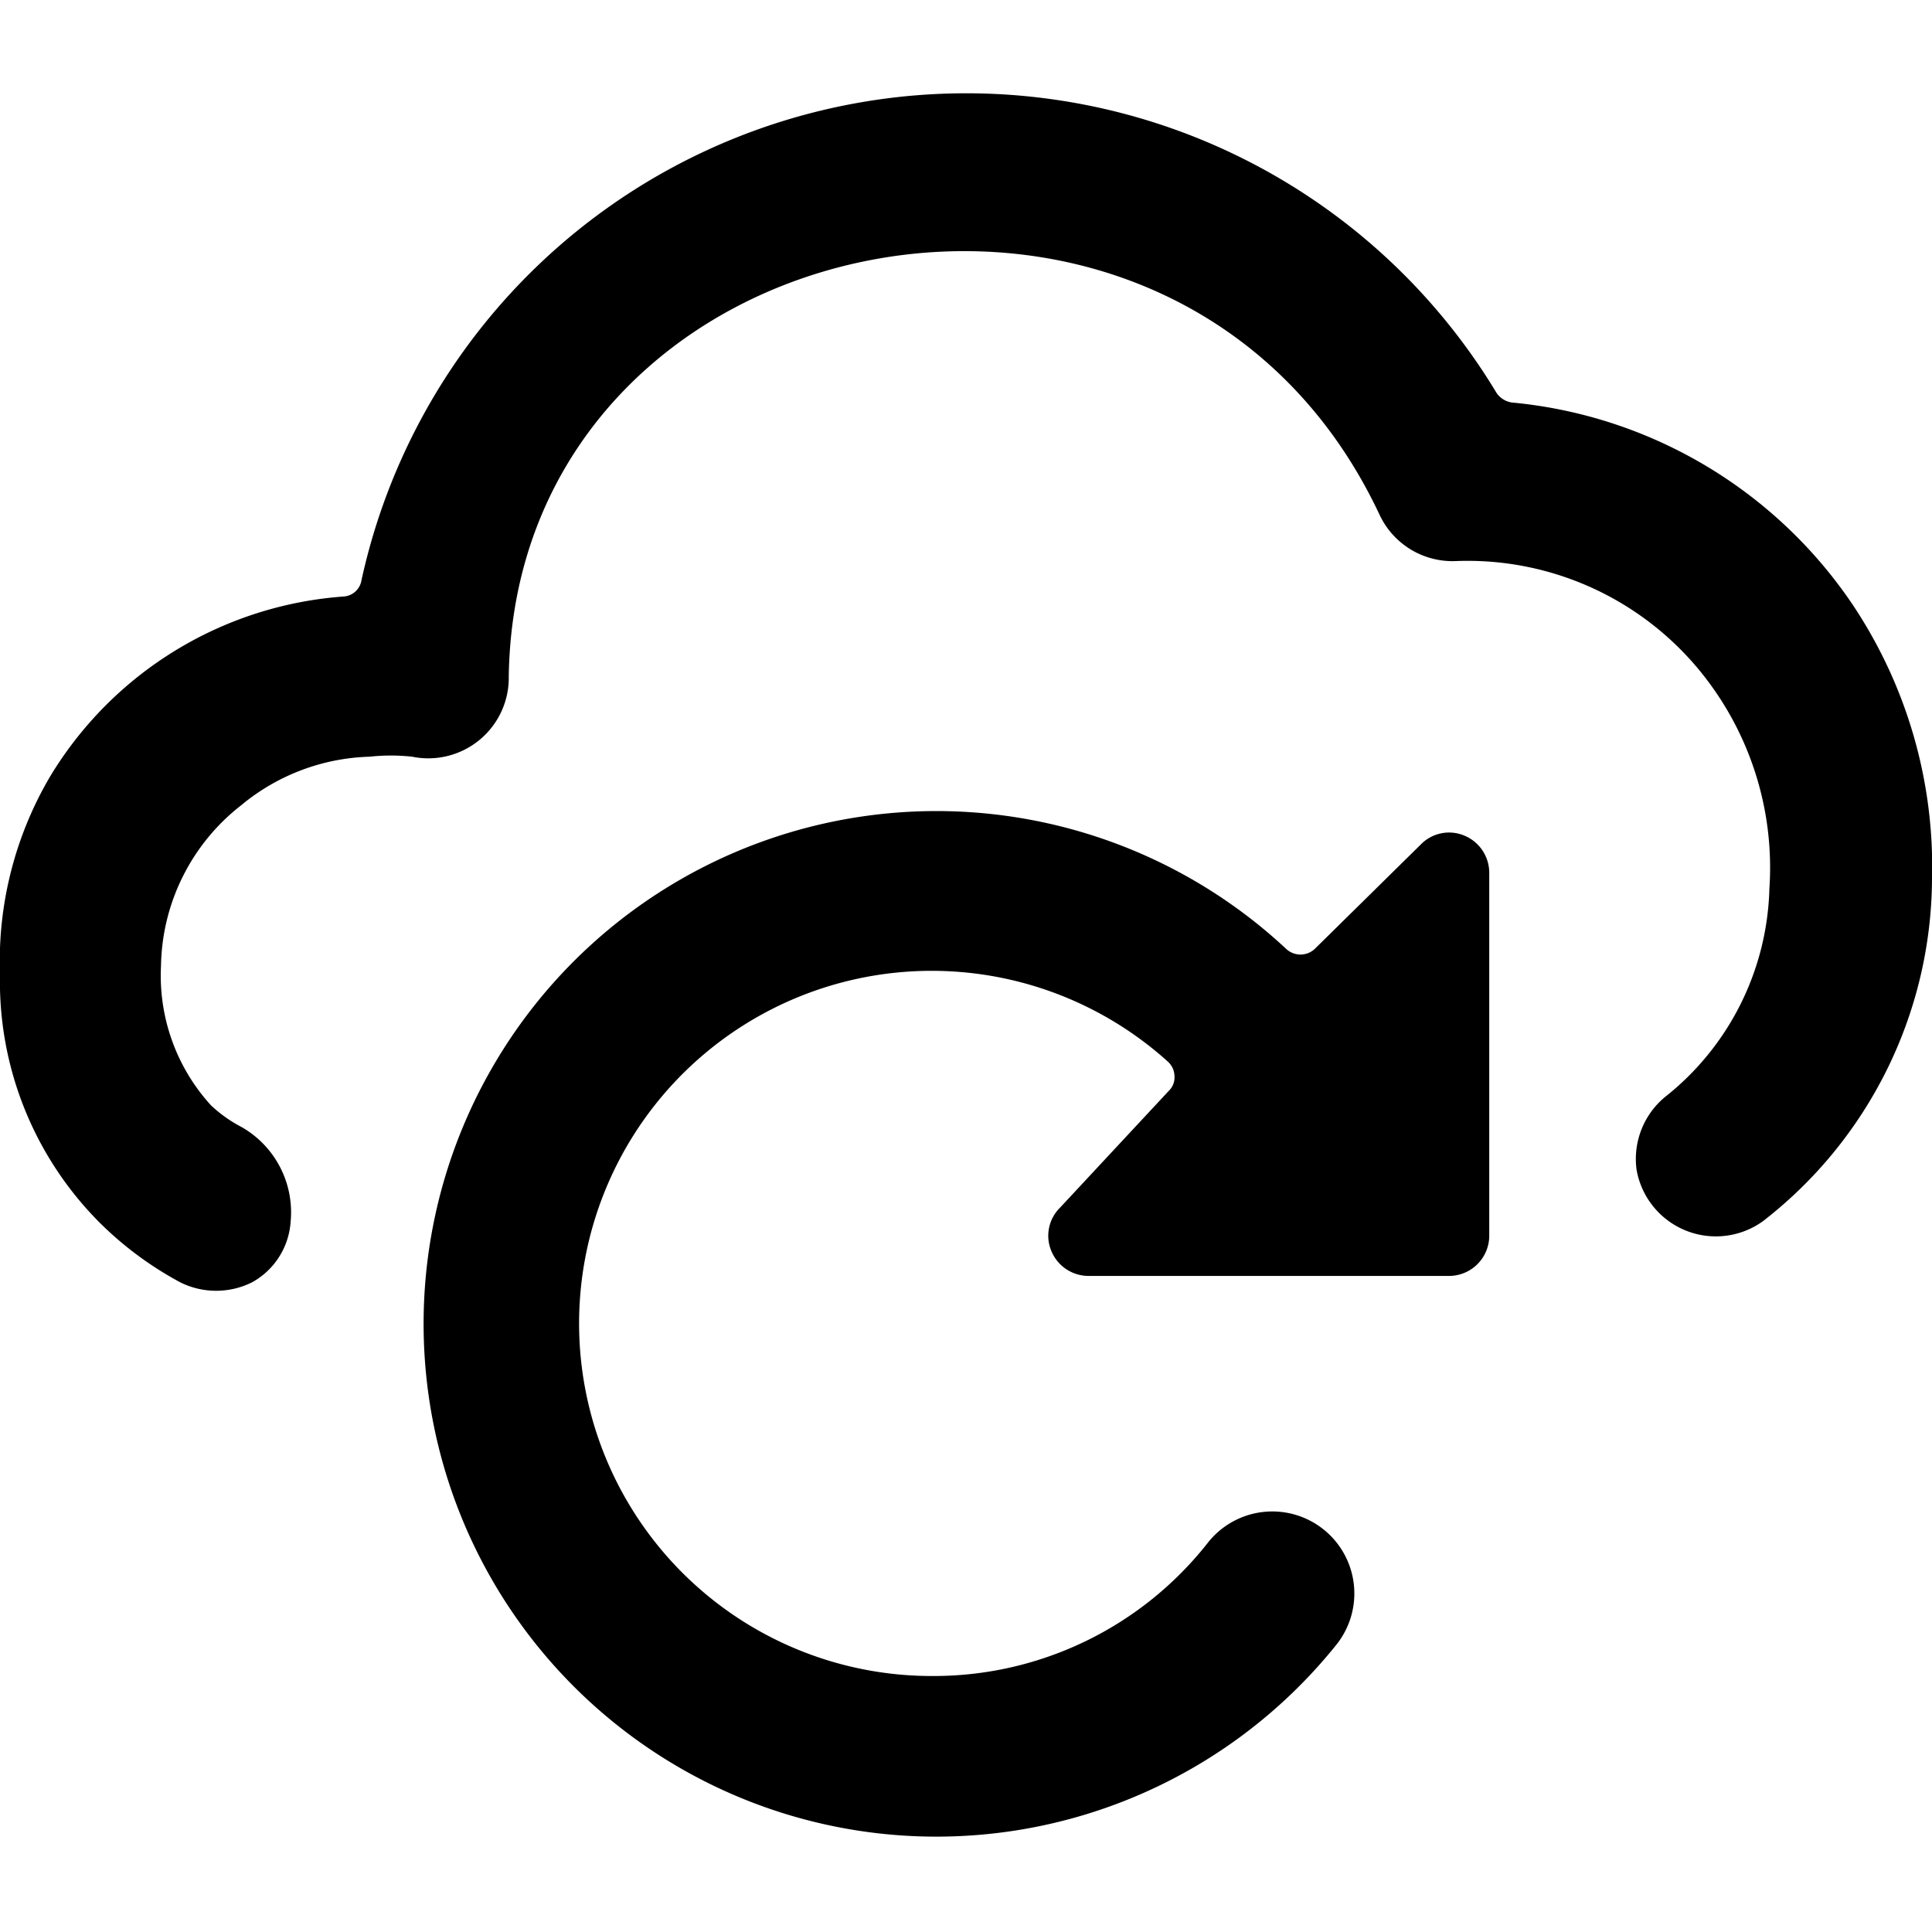
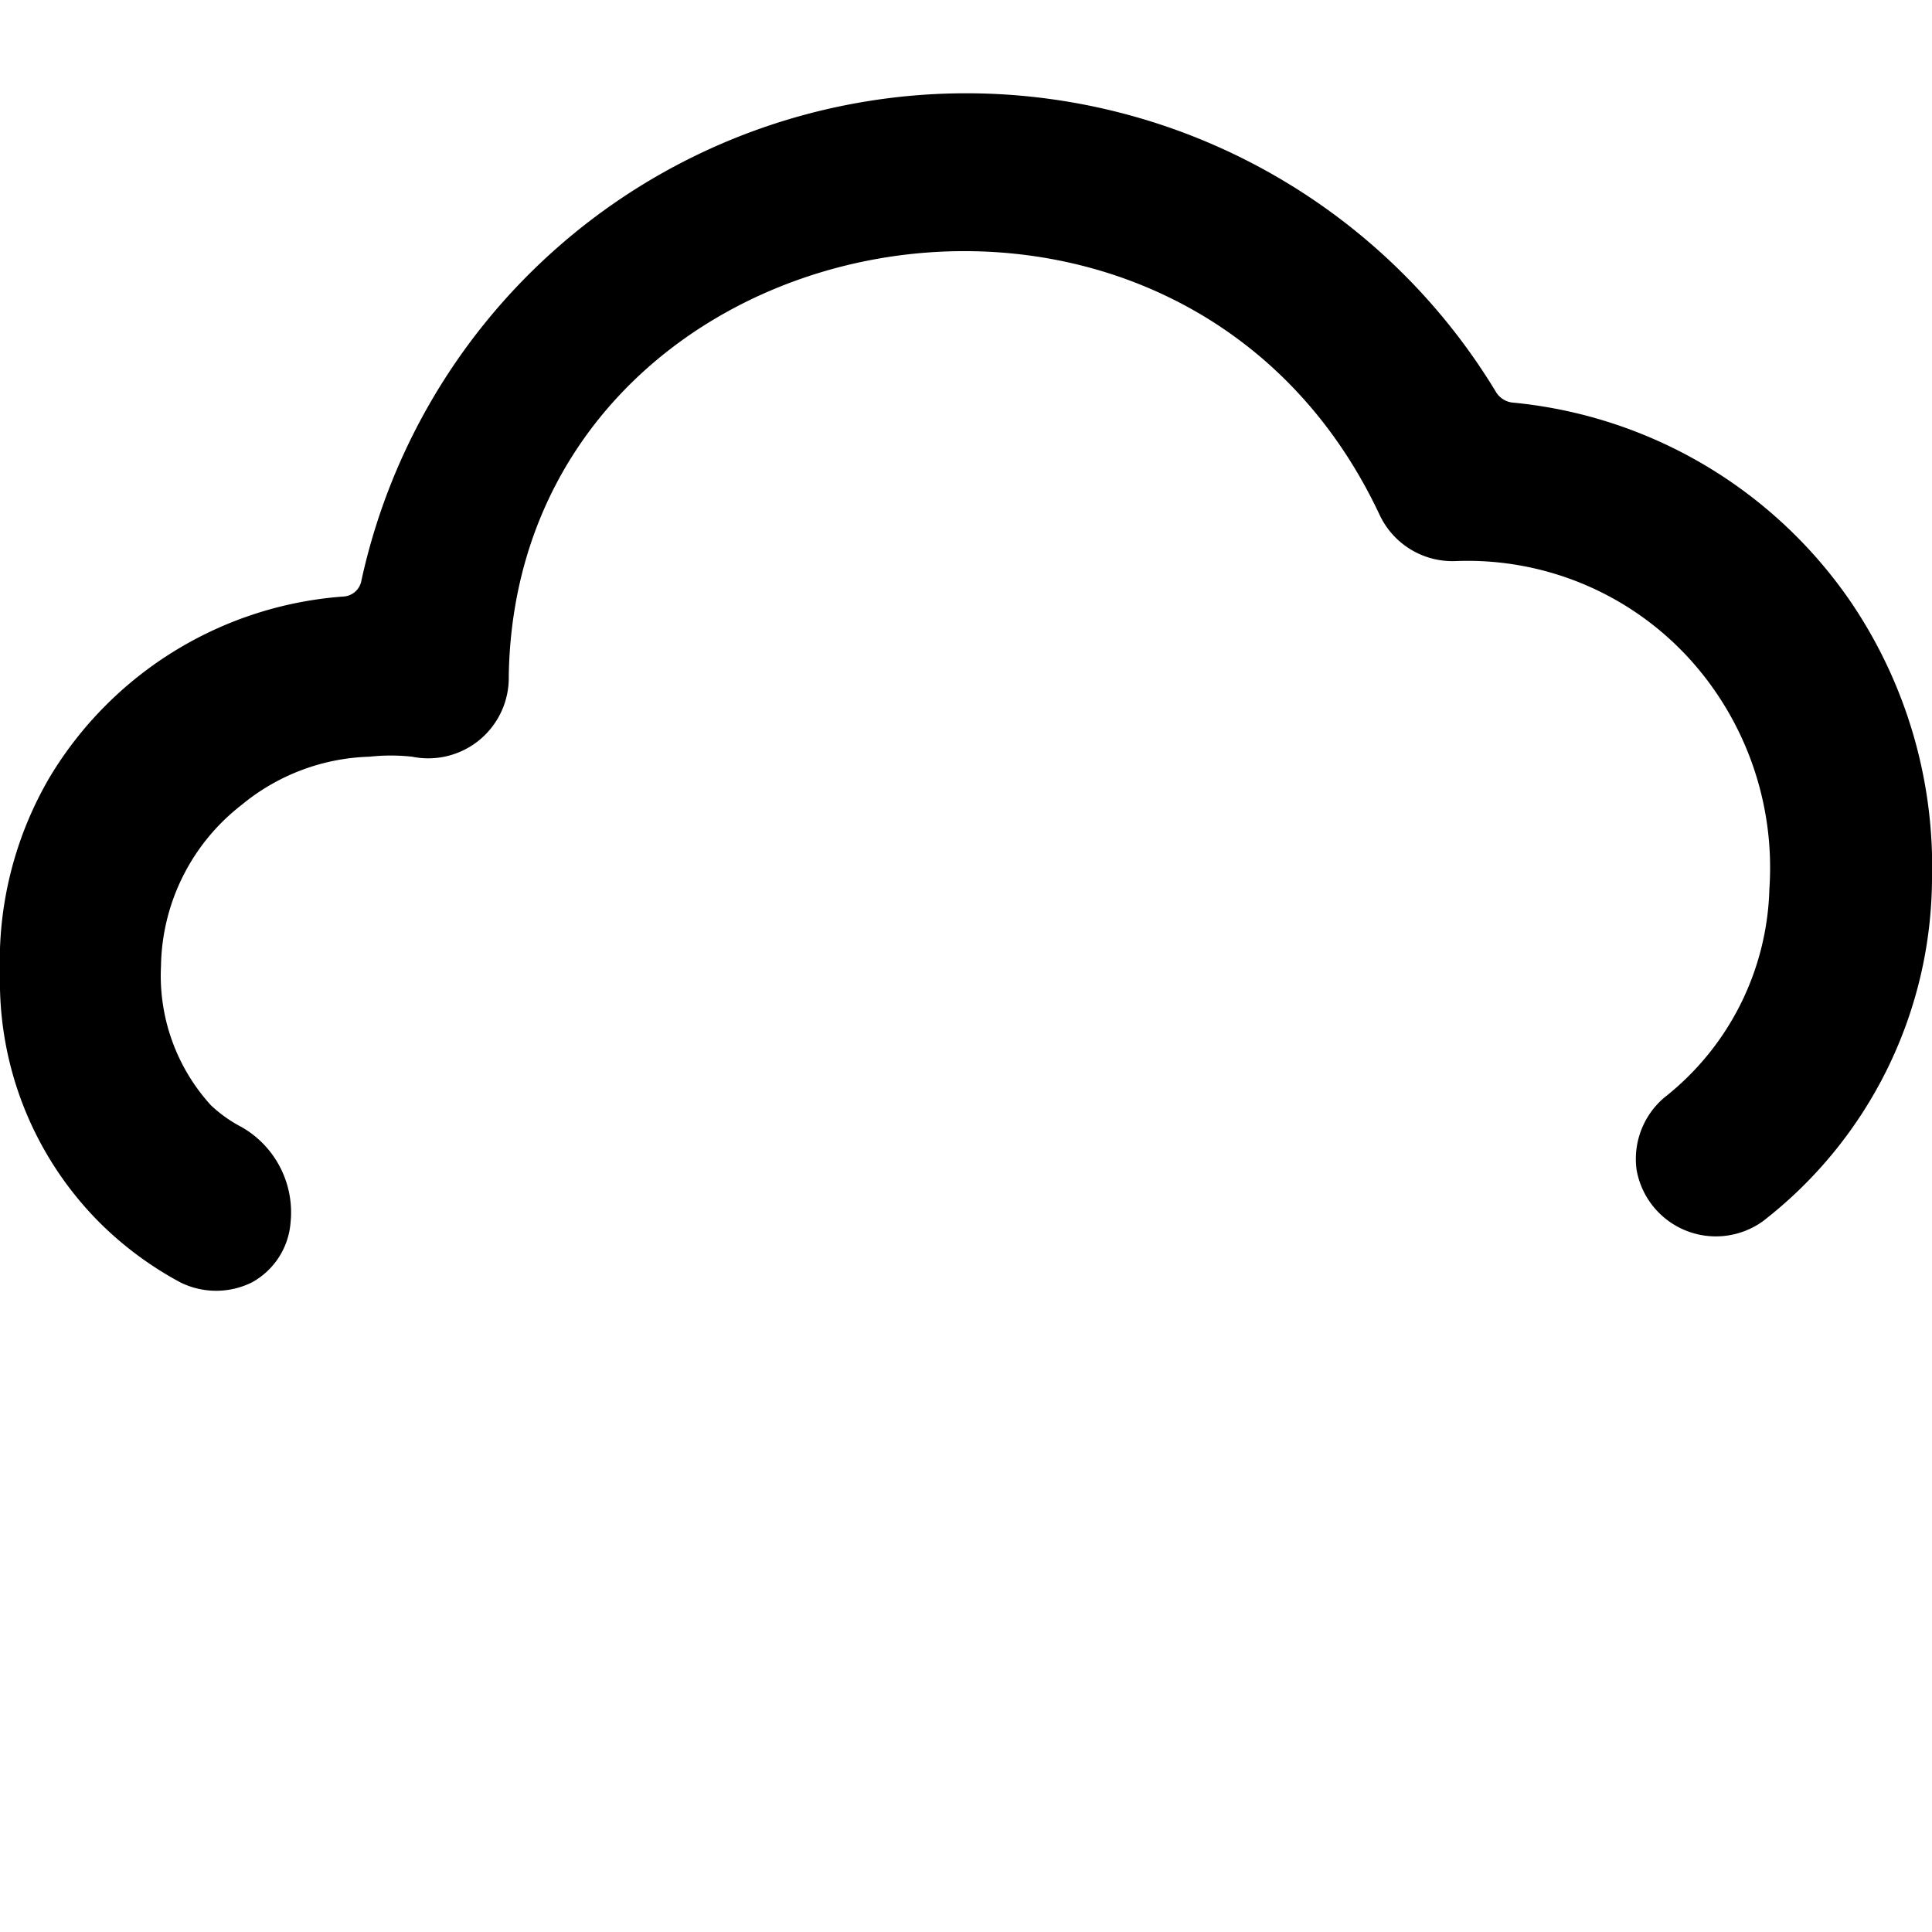
<svg xmlns="http://www.w3.org/2000/svg" viewBox="0 0 24 24">
  <g>
    <path d="M24 10.93a5.86 5.86 0 0 0 -1 -3.44A5.75 5.75 0 0 0 18.78 5a0.28 0.28 0 0 1 -0.19 -0.12 7.69 7.69 0 0 0 -14.1 2.33 0.24 0.24 0 0 1 -0.22 0.2A4.65 4.65 0 0 0 0.62 9.65 4.52 4.52 0 0 0 0 12.1a4.24 4.24 0 0 0 1.24 3.09 4.31 4.31 0 0 0 1 0.74 1 1 0 0 0 0.89 0 0.93 0.93 0 0 0 0.48 -0.75A1.22 1.22 0 0 0 3 14a1.69 1.69 0 0 1 -0.38 -0.27A2.39 2.39 0 0 1 2 12a2.58 2.58 0 0 1 1 -2 2.61 2.61 0 0 1 1.59 -0.6 2.44 2.44 0 0 1 0.53 0 1 1 0 0 0 1.2 -1c0.09 -5.74 8.3 -7.38 10.82 -2a1 1 0 0 0 0.94 0.57 3.73 3.73 0 0 1 3 1.32 3.86 3.86 0 0 1 0.9 2.75 3.41 3.41 0 0 1 -1.3 2.59 1 1 0 0 0 -0.35 0.9 1 1 0 0 0 1.57 0.64 5.41 5.41 0 0 0 2.1 -4.24Z" fill="#000000" stroke-width="1" />
-     <path d="M16.33 11.79a0.26 0.26 0 0 1 -0.35 0 6.37 6.37 0 1 0 0.63 8.63A1 1 0 0 0 15 19.17a4.33 4.33 0 0 1 -3.41 1.65 4.38 4.38 0 1 1 2.92 -7.63 0.25 0.25 0 0 1 0.08 0.18 0.23 0.23 0 0 1 -0.07 0.18L13.17 15a0.49 0.49 0 0 0 -0.11 0.54 0.5 0.5 0 0 0 0.46 0.31H18a0.5 0.5 0 0 0 0.5 -0.5v-4.51a0.5 0.5 0 0 0 -0.31 -0.46 0.49 0.49 0 0 0 -0.54 0.11Z" fill="#000000" stroke-width="1" />
  </g>
</svg>